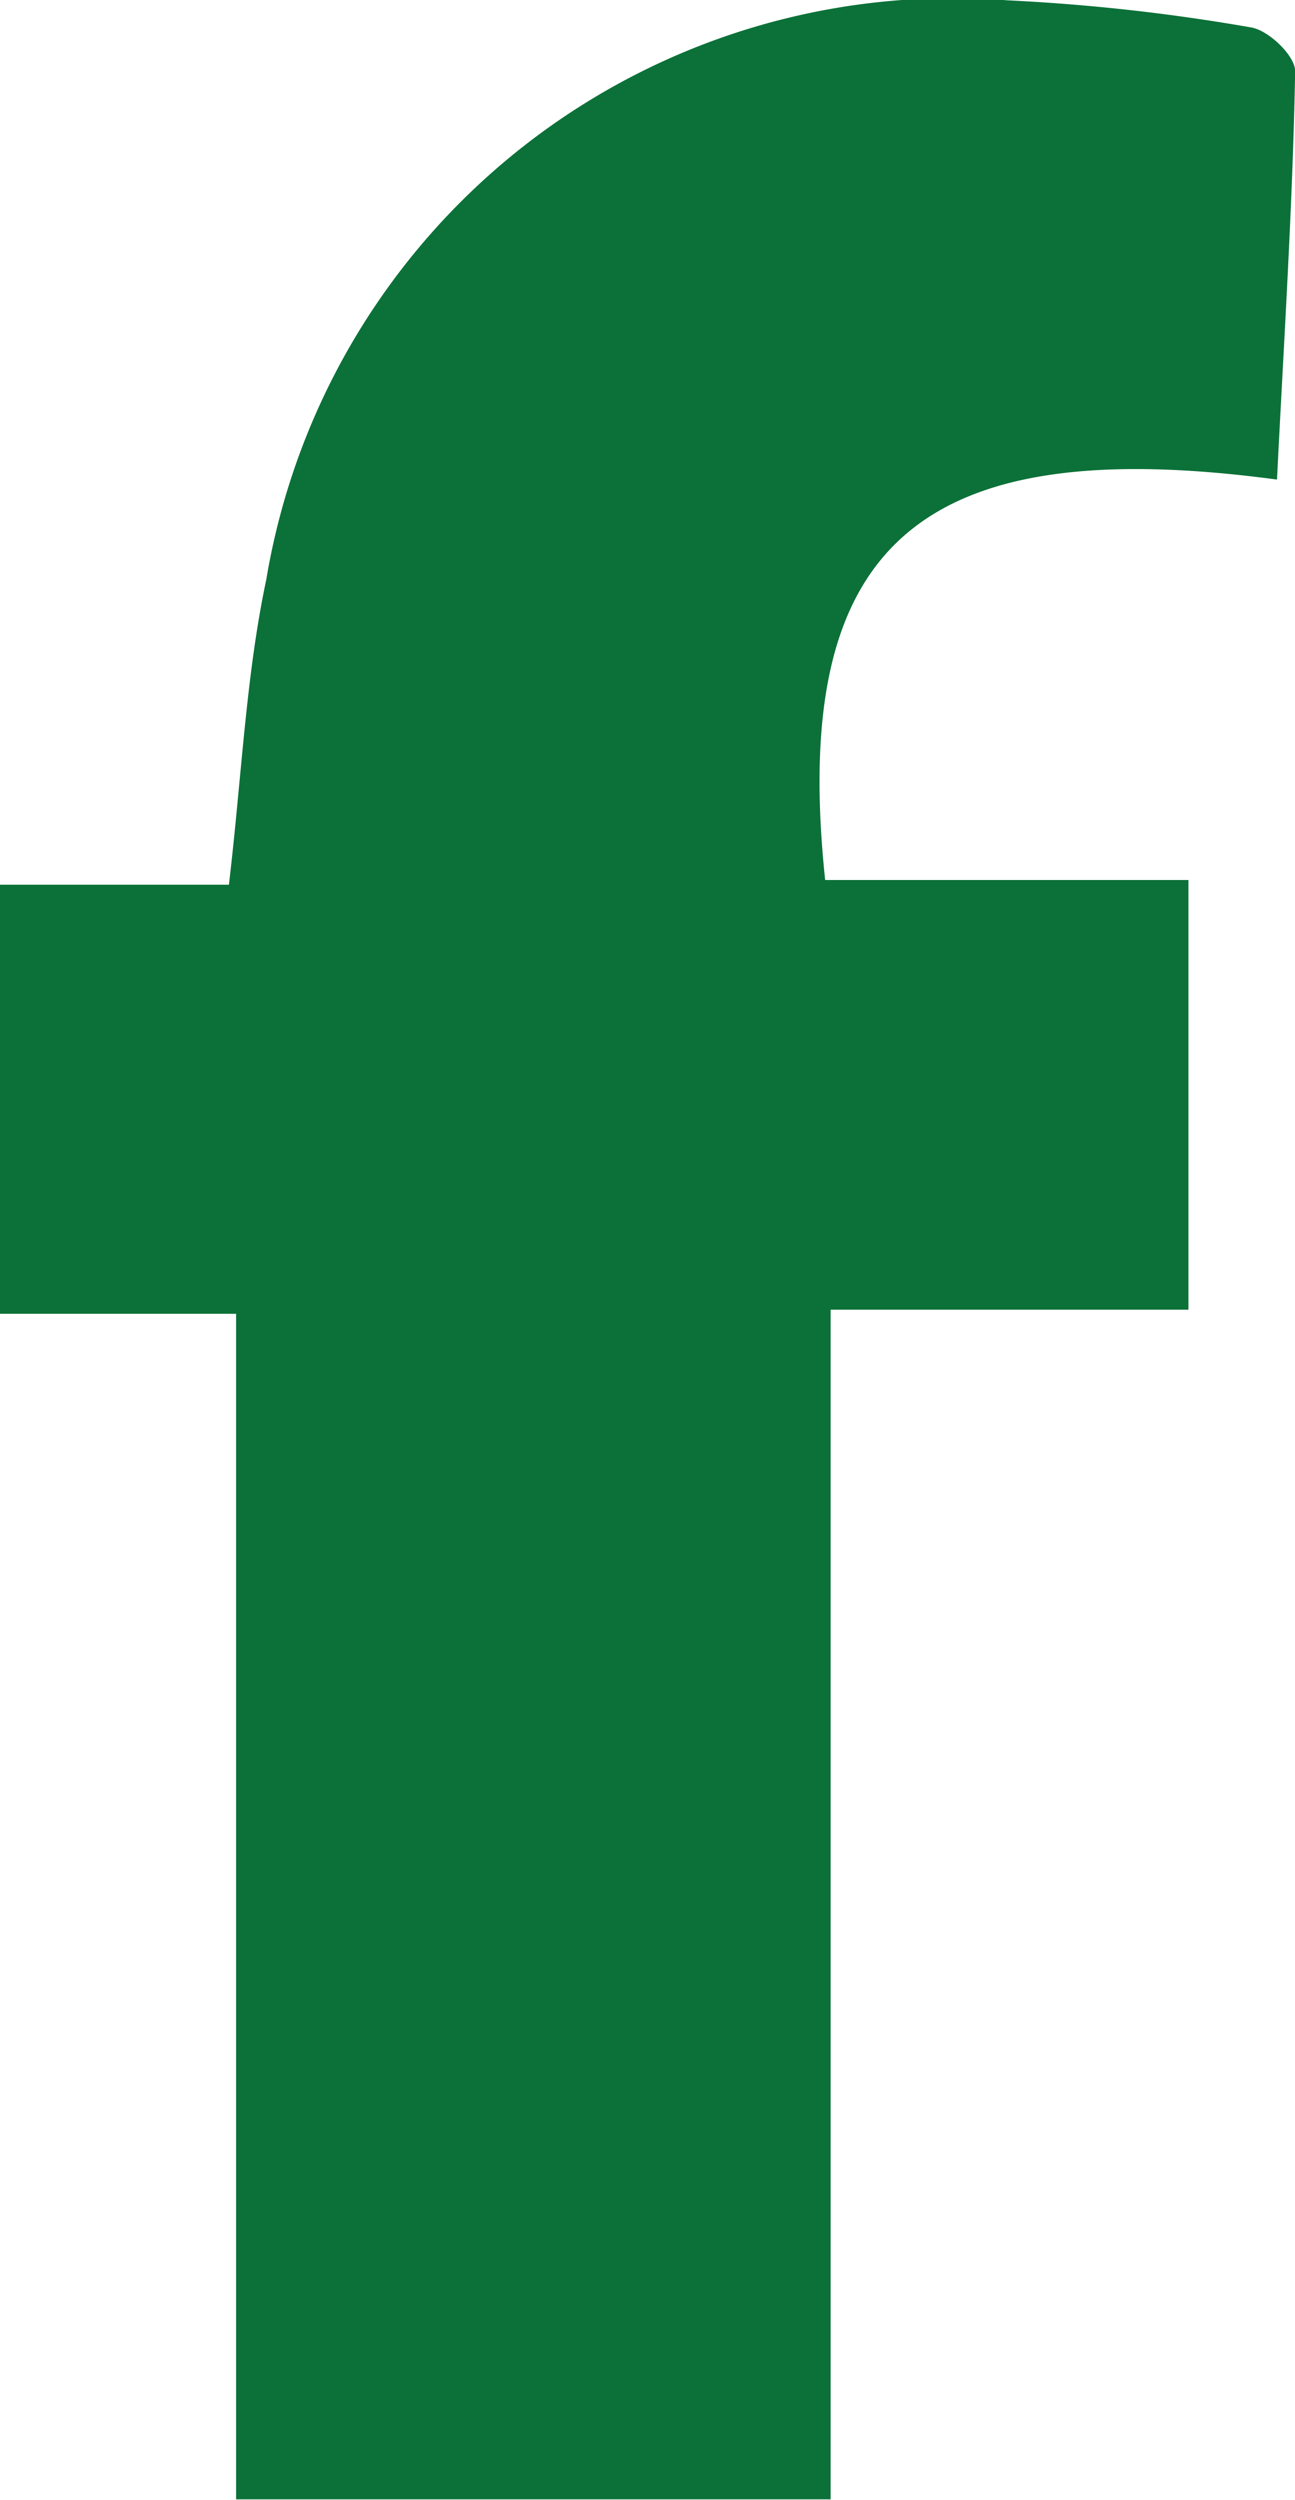
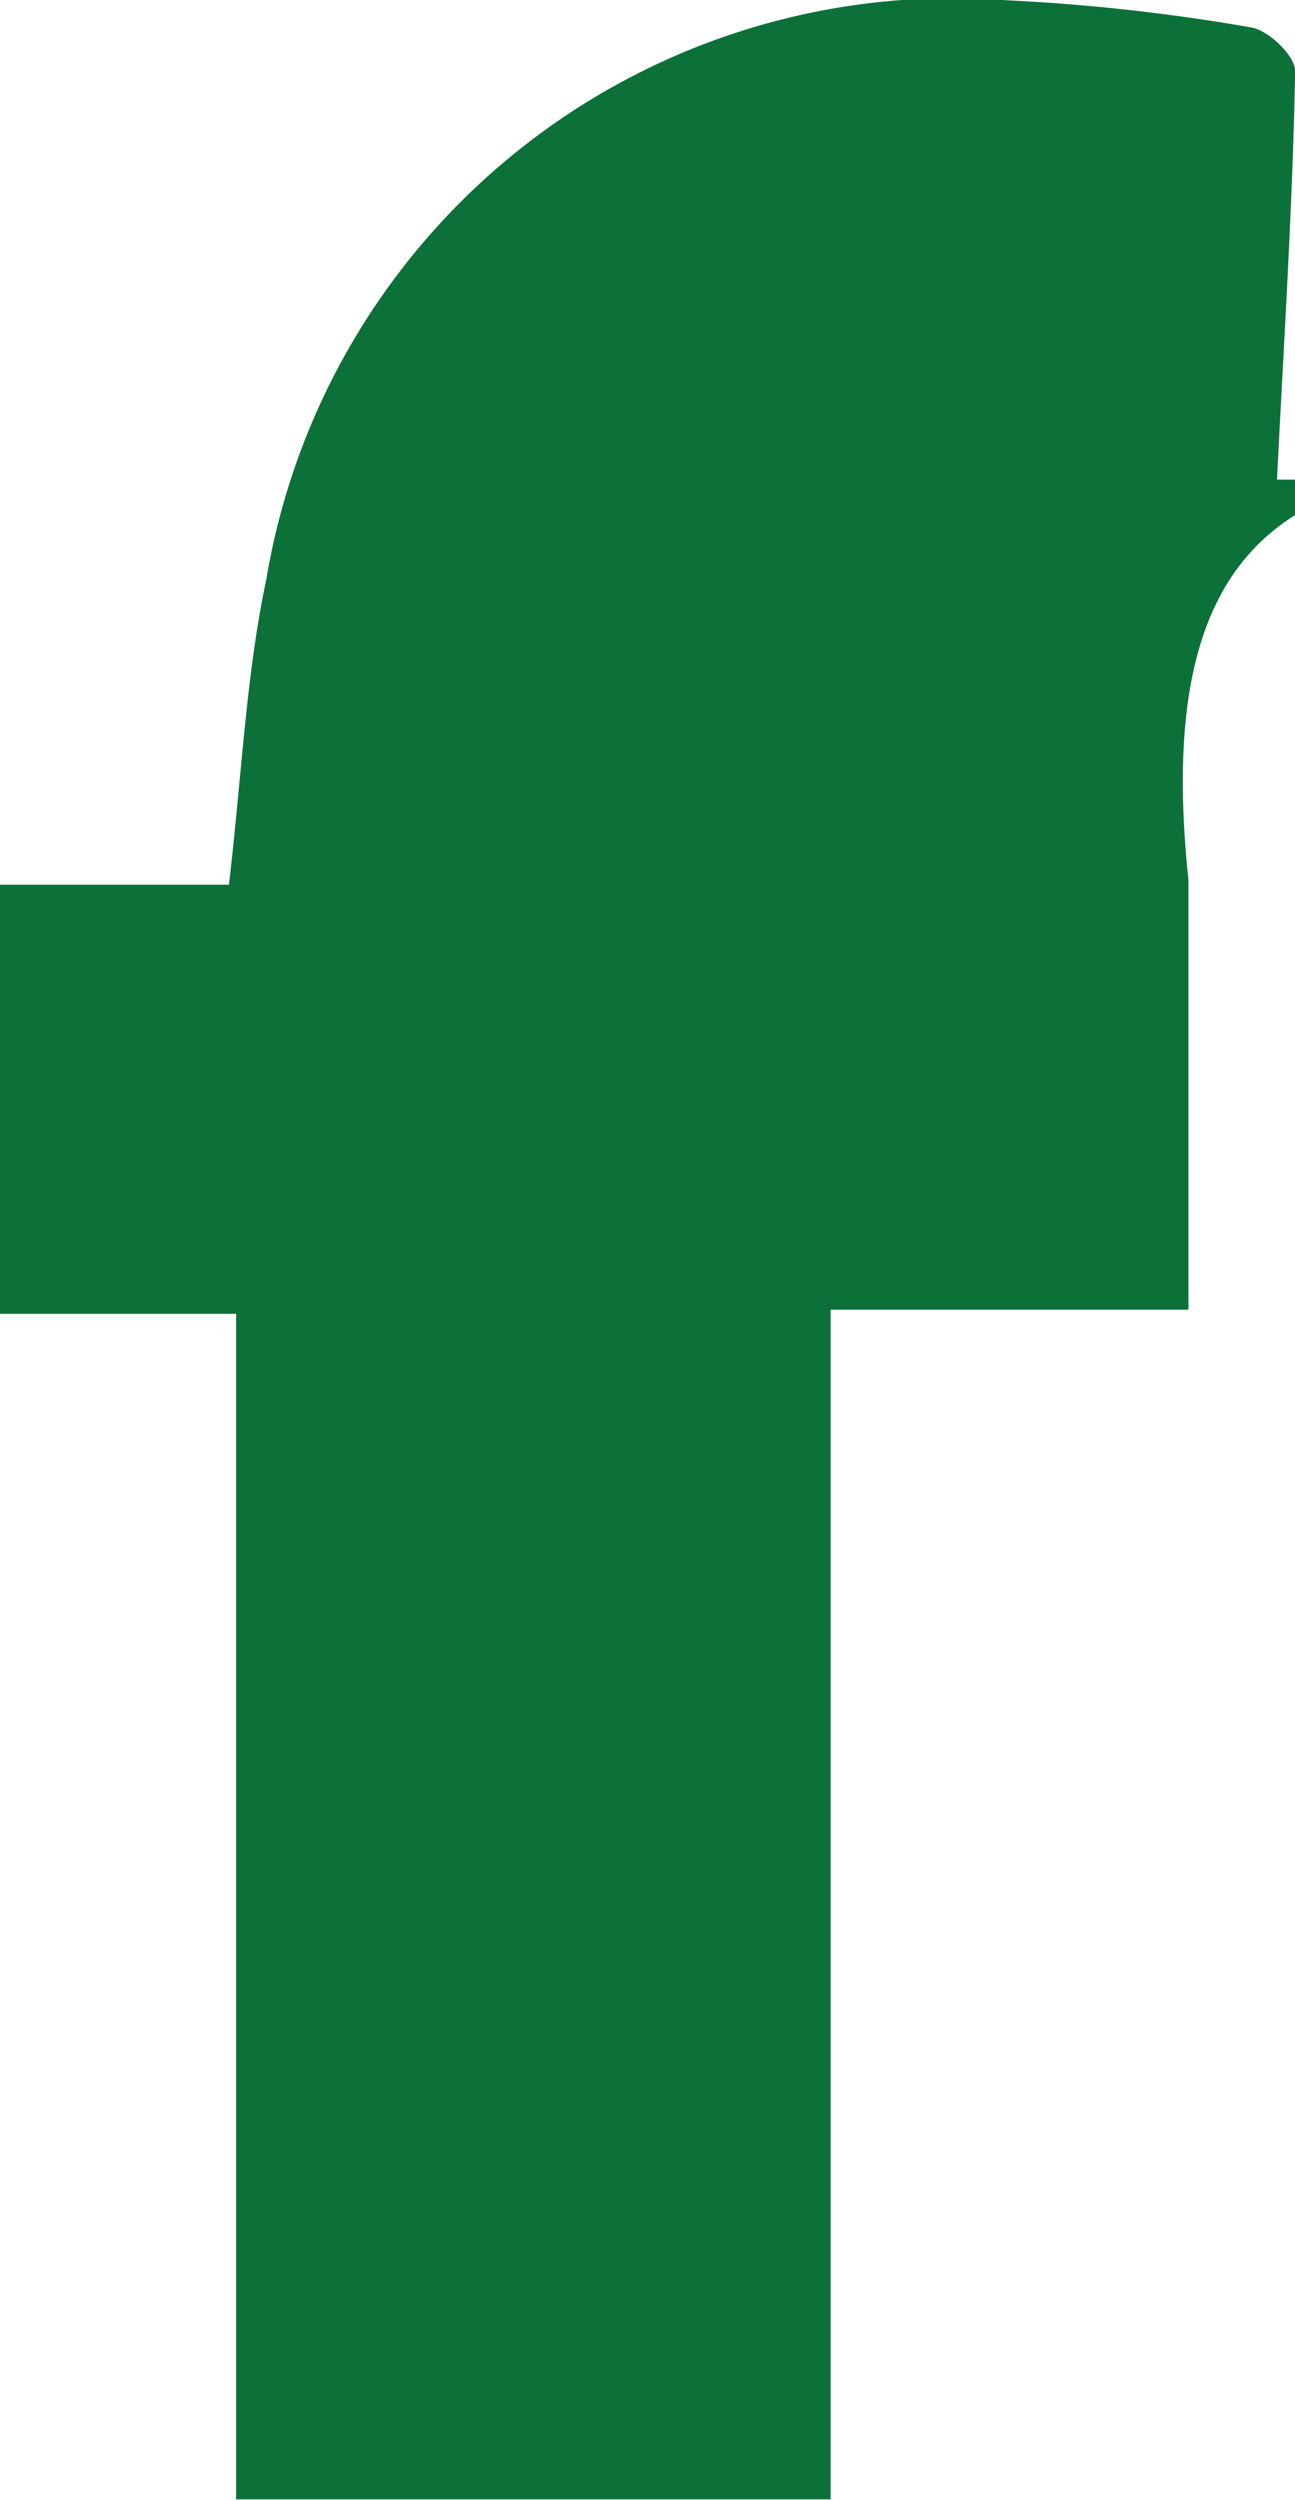
<svg xmlns="http://www.w3.org/2000/svg" width="8.277" height="15.971" viewBox="0 0 8.277 15.971">
-   <path id="Path_42358" data-name="Path 42358" d="M576.808,5.824c.043-.871.1-1.74.116-2.609,0-.1-.172-.263-.283-.28a12.476,12.476,0,0,0-1.558-.173,4.447,4.447,0,0,0-4.735,3.7c-.131.619-.157,1.26-.239,1.95h-1.464v2.741h1.51v7.574h3.8v-7.6h2.287V8.382h-2.322c-.226-2.141.6-2.865,2.89-2.558" transform="translate(-568.646 -2.76)" fill="#0b7138" />
+   <path id="Path_42358" data-name="Path 42358" d="M576.808,5.824c.043-.871.1-1.74.116-2.609,0-.1-.172-.263-.283-.28a12.476,12.476,0,0,0-1.558-.173,4.447,4.447,0,0,0-4.735,3.7c-.131.619-.157,1.26-.239,1.95h-1.464v2.741h1.51v7.574h3.8v-7.6h2.287V8.382c-.226-2.141.6-2.865,2.89-2.558" transform="translate(-568.646 -2.76)" fill="#0b7138" />
</svg>